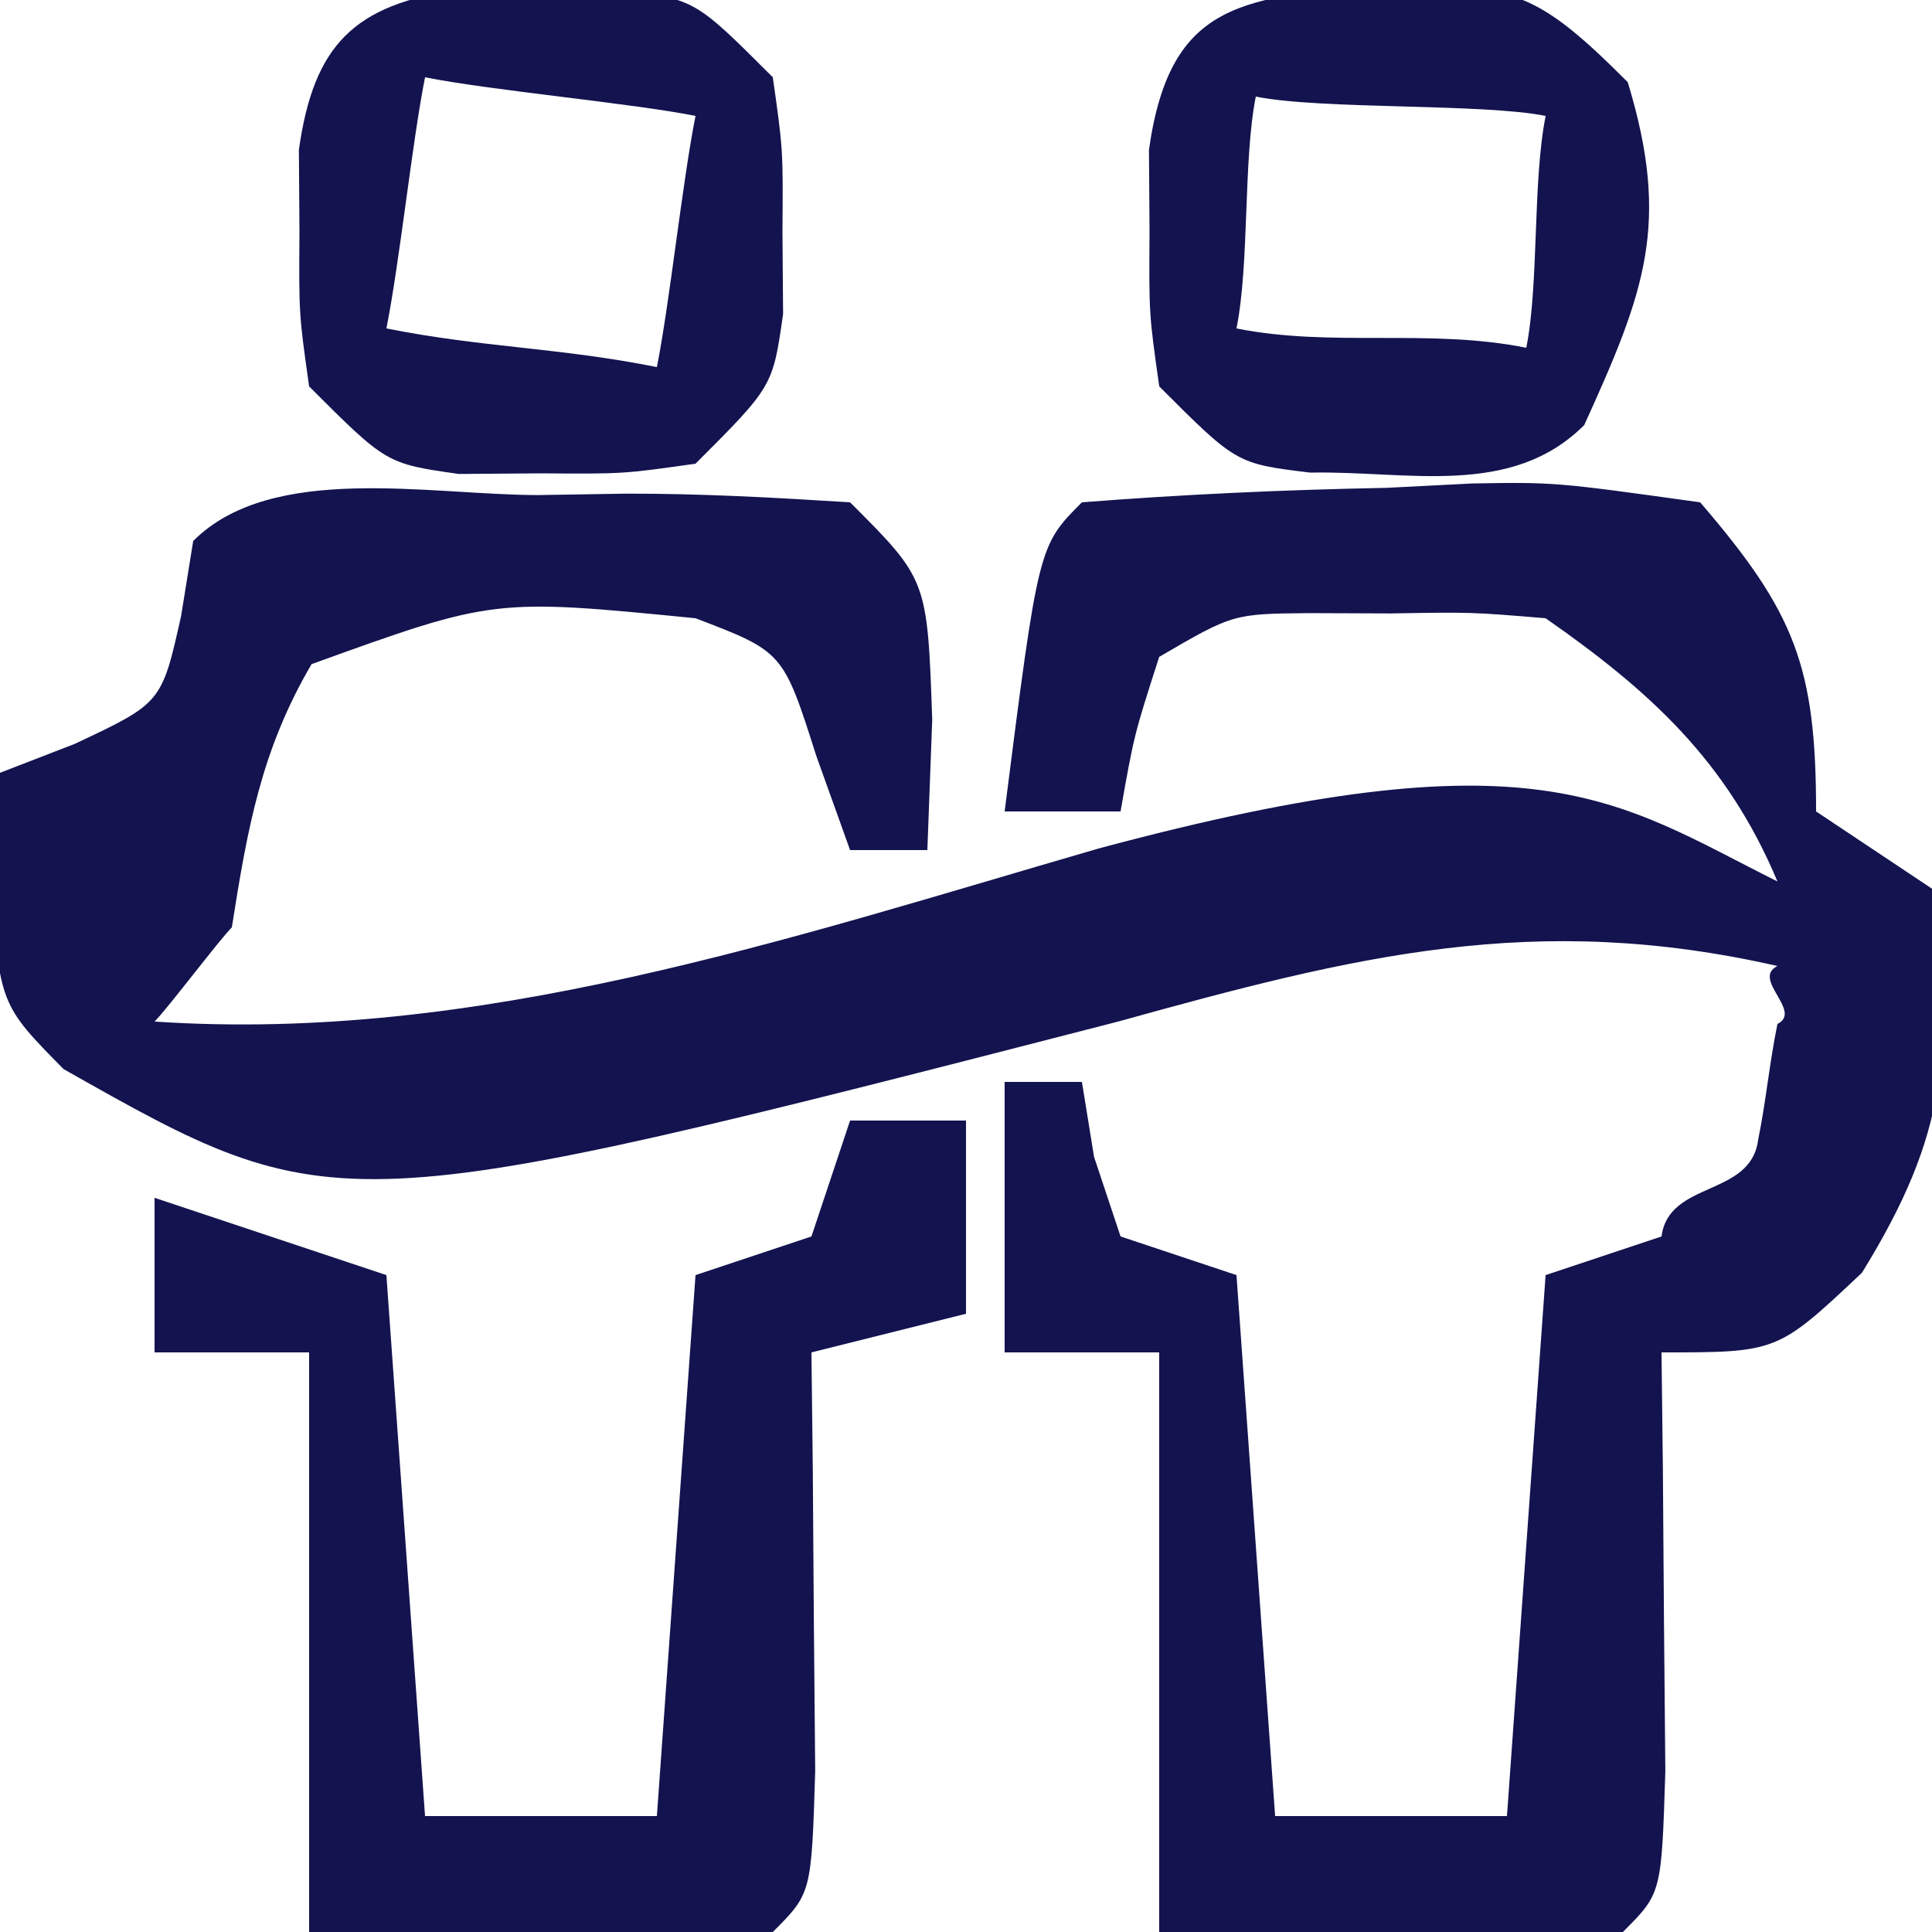
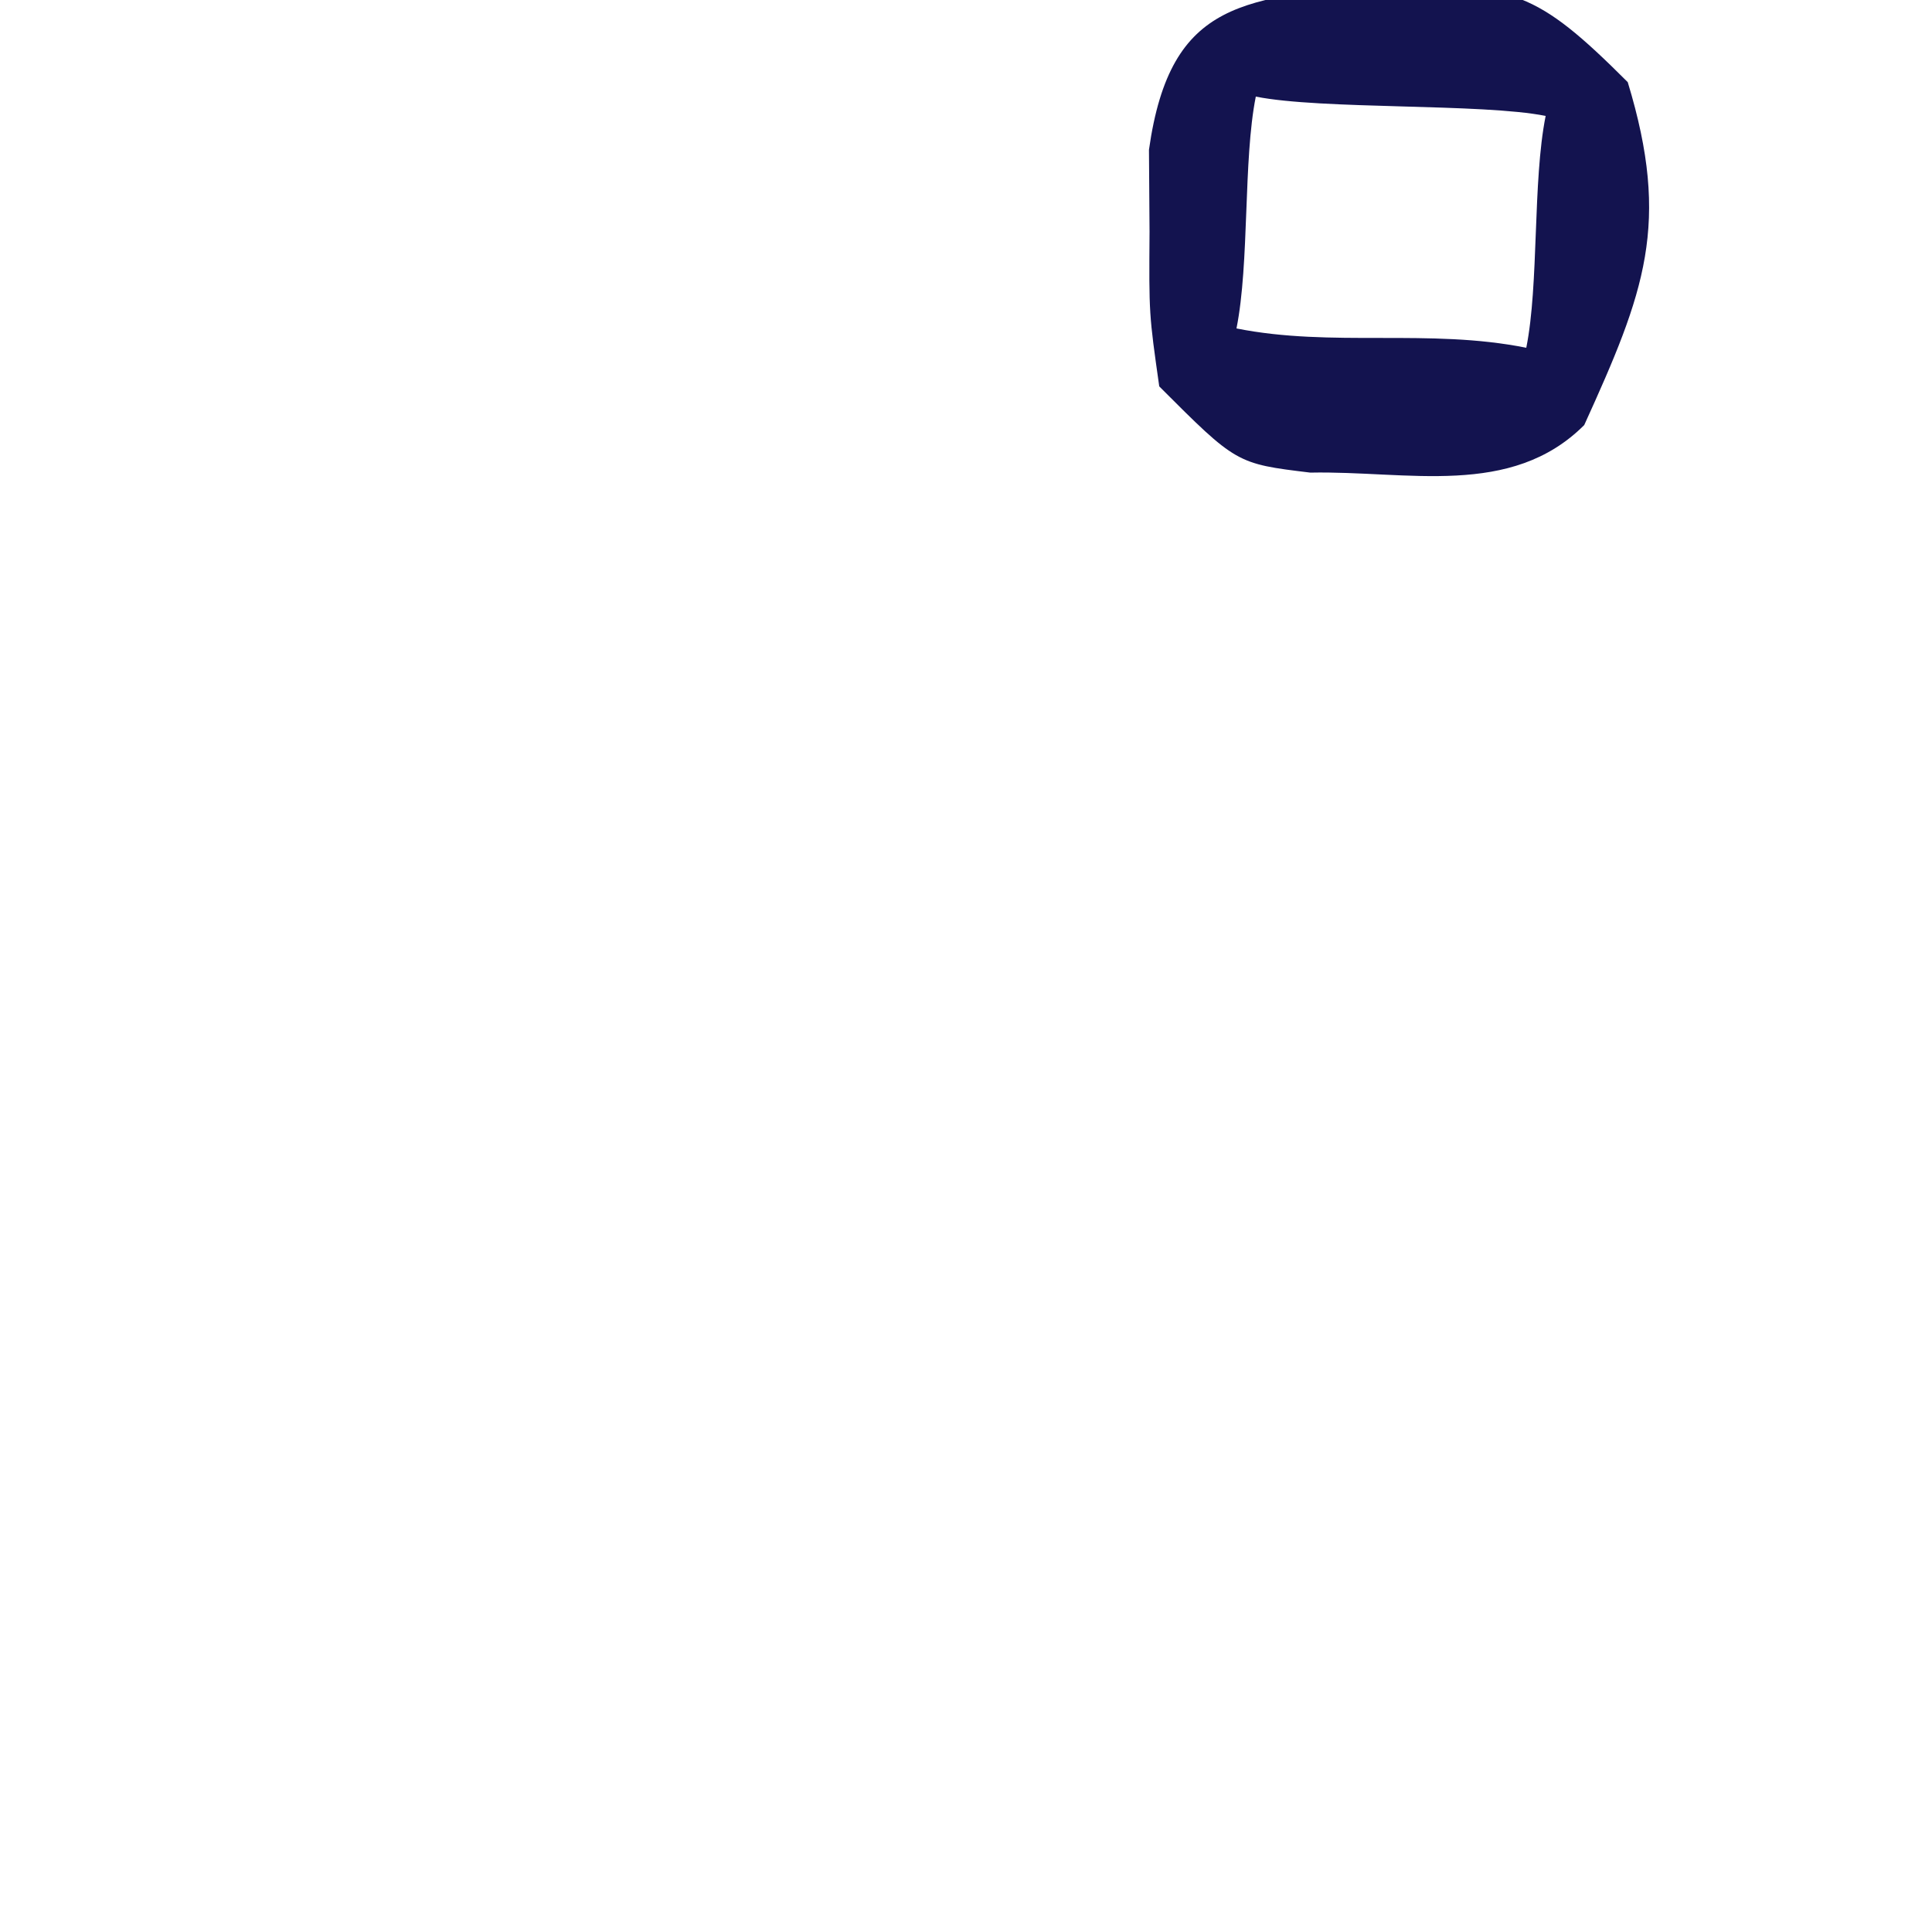
<svg xmlns="http://www.w3.org/2000/svg" width="37" height="37" viewBox="0 0 37 37" fill="none">
  <g clip-path="url(#clip0_333_12733)">
-     <path d="M10.314 9.481C11.138 9.468 11.138 9.468 11.978 9.454C13.413 9.45 14.848 9.53 16.28 9.62C17.76 11.1 17.76 11.1 17.853 13.783C17.822 14.607 17.792 15.431 17.76 16.28C17.272 16.28 16.784 16.28 16.28 16.28C16.067 15.685 15.853 15.09 15.633 14.476C14.998 12.482 14.998 12.482 13.32 11.84C9.456 11.459 9.456 11.459 5.967 12.719C4.998 14.371 4.737 15.879 4.44 17.76C4.196 18.004 3.212 19.312 2.96 19.564C9.173 19.98 15.073 17.979 21.035 16.251C29.455 13.988 30.935 15.329 34.04 16.881C33.072 14.571 31.592 13.23 29.6 11.84C28.183 11.722 28.183 11.722 26.64 11.748C26.122 11.746 25.603 11.744 25.068 11.742C23.613 11.756 23.613 11.756 22.2 12.58C21.718 14.078 21.718 14.078 21.46 15.54C20.728 15.54 19.995 15.54 19.24 15.54C19.888 10.453 19.888 10.453 20.72 9.62C22.676 9.467 24.589 9.38 26.548 9.343C27.091 9.315 27.634 9.287 28.193 9.259C29.78 9.233 29.78 9.233 32.56 9.62C34.373 11.729 34.78 12.76 34.78 15.54C35.513 16.029 36.246 16.517 37 17.02C37.41 20.119 37.314 21.693 35.659 24.374C34.04 25.9 34.04 25.9 31.82 25.9C31.829 26.639 31.838 27.379 31.846 28.14C31.853 29.095 31.86 30.05 31.867 31.034C31.875 31.987 31.884 32.94 31.893 33.922C31.82 36.26 31.82 36.26 31.08 37C28.119 37.106 25.165 37.031 22.2 37C22.2 33.337 22.2 29.674 22.2 25.9C21.224 25.9 20.247 25.9 19.24 25.9C19.24 24.191 19.24 22.481 19.24 20.72C19.729 20.72 20.217 20.72 20.72 20.72C20.797 21.193 20.873 21.666 20.952 22.154C21.12 22.657 21.288 23.161 21.46 23.68C22.193 23.924 22.926 24.169 23.68 24.42C24.047 29.548 24.047 29.548 24.42 34.78C25.886 34.78 27.351 34.78 28.86 34.78C29.105 31.361 29.349 27.942 29.6 24.42C30.333 24.176 31.066 23.932 31.82 23.68C31.958 22.604 33.53 22.928 33.67 21.83C33.823 21.082 33.883 20.381 34.04 19.61C34.529 19.366 33.537 18.752 34.04 18.5C29.389 17.443 25.954 18.304 21.414 19.564C6.428 23.421 6.428 23.421 1.217 20.474C0 19.24 0 19.24 -0.185 16.881C-0.124 16.195 -0.062 15.508 0 14.8C0.474 14.617 0.947 14.434 1.434 14.245C3.096 13.463 3.096 13.463 3.469 11.794C3.584 11.084 3.584 11.084 3.7 10.36C5.212 8.849 8.242 9.483 10.314 9.481Z" fill="#13134F" />
-     <path d="M16.28 21.46C17.013 21.46 17.745 21.46 18.5 21.46C18.5 22.681 18.5 23.902 18.5 25.16C17.523 25.404 16.546 25.648 15.54 25.9C15.549 26.639 15.557 27.378 15.566 28.14C15.573 29.095 15.579 30.05 15.586 31.034C15.595 31.987 15.603 32.94 15.612 33.921C15.54 36.26 15.54 36.26 14.8 37C11.838 37.106 8.884 37.031 5.92 37C5.92 33.337 5.92 29.674 5.92 25.9C4.943 25.9 3.966 25.9 2.96 25.9C2.96 24.923 2.96 23.946 2.96 22.94C4.425 23.428 5.89 23.917 7.4 24.42C7.644 27.839 7.888 31.258 8.14 34.78C9.605 34.78 11.07 34.78 12.58 34.78C12.824 31.361 13.068 27.942 13.32 24.42C14.053 24.176 14.785 23.932 15.54 23.68C15.784 22.947 16.028 22.215 16.28 21.46Z" fill="#13134F" />
    <path d="M26.594 -0.324C29.001 -0.258 29.393 -0.207 31.173 1.573C32 4.291 31.499 5.591 30.34 8.14C28.938 9.542 26.958 9.013 25.094 9.051C23.68 8.88 23.68 8.88 22.201 7.4C22.004 6.013 22.004 6.013 22.015 4.44C22.012 3.921 22.008 3.402 22.004 2.868C22.418 -0.056 23.865 -0.02 26.594 -0.324ZM24.05 1.85C23.806 3.071 23.932 5.032 23.68 6.29C25.512 6.656 27.362 6.286 29.23 6.66C29.475 5.439 29.349 3.478 29.601 2.22C28.38 1.976 25.308 2.102 24.05 1.85Z" fill="#13134F" />
-     <path d="M8.788 -0.197C9.307 -0.193 9.826 -0.189 10.36 -0.185C10.879 -0.189 11.398 -0.193 11.933 -0.197C13.32 2.92808e-05 13.32 2.92808e-05 14.8 1.48C14.997 2.868 14.997 2.868 14.985 4.44C14.989 4.959 14.993 5.478 14.997 6.013C14.8 7.4 14.8 7.4 13.32 8.88C11.933 9.077 11.933 9.077 10.36 9.065C9.841 9.069 9.322 9.073 8.788 9.077C7.4 8.88 7.4 8.88 5.92 7.4C5.724 6.013 5.724 6.013 5.735 4.44C5.731 3.921 5.728 3.402 5.724 2.868C6.008 0.859 6.779 0.088 8.788 -0.197ZM8.14 1.48C7.896 2.701 7.652 5.032 7.4 6.29C9.232 6.656 10.712 6.656 12.58 7.03C12.824 5.809 13.069 3.478 13.32 2.22C12.099 1.976 9.398 1.732 8.14 1.48Z" fill="#13134F" />
  </g>
  <defs>
    <clipPath id="clip0_333_12733">
      <rect width="37" height="37" fill="white" />
    </clipPath>
  </defs>
</svg>